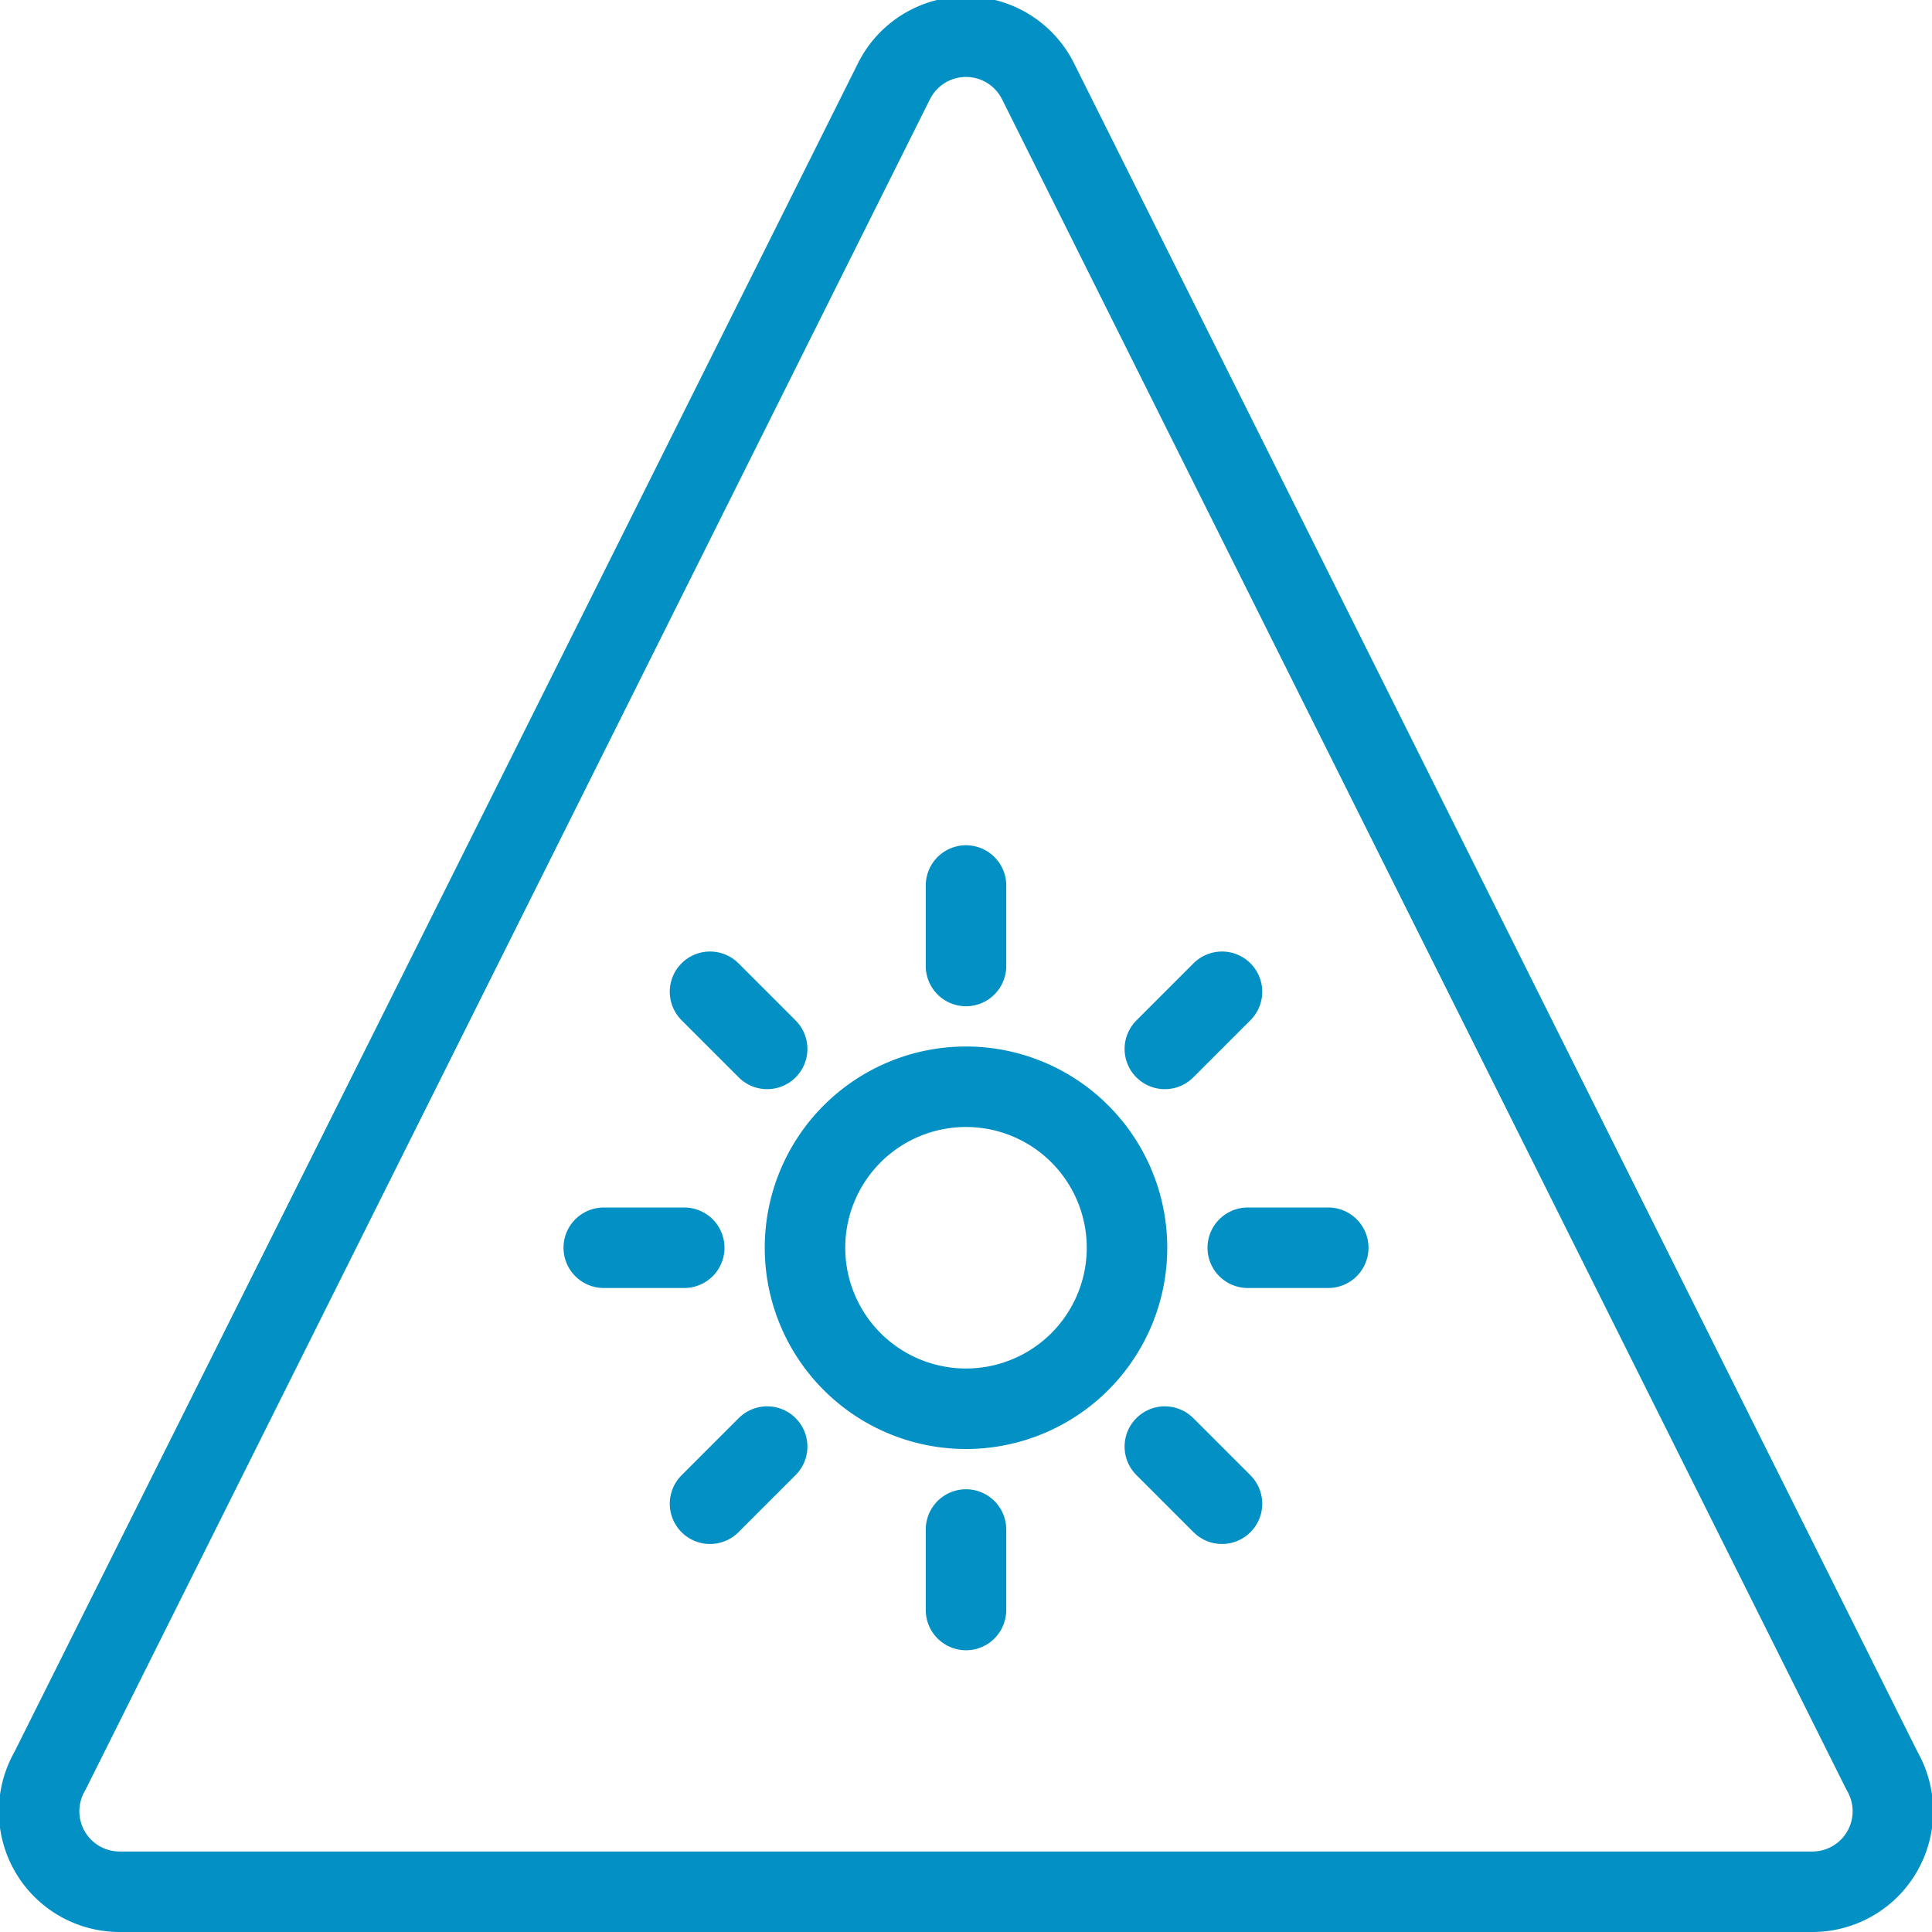
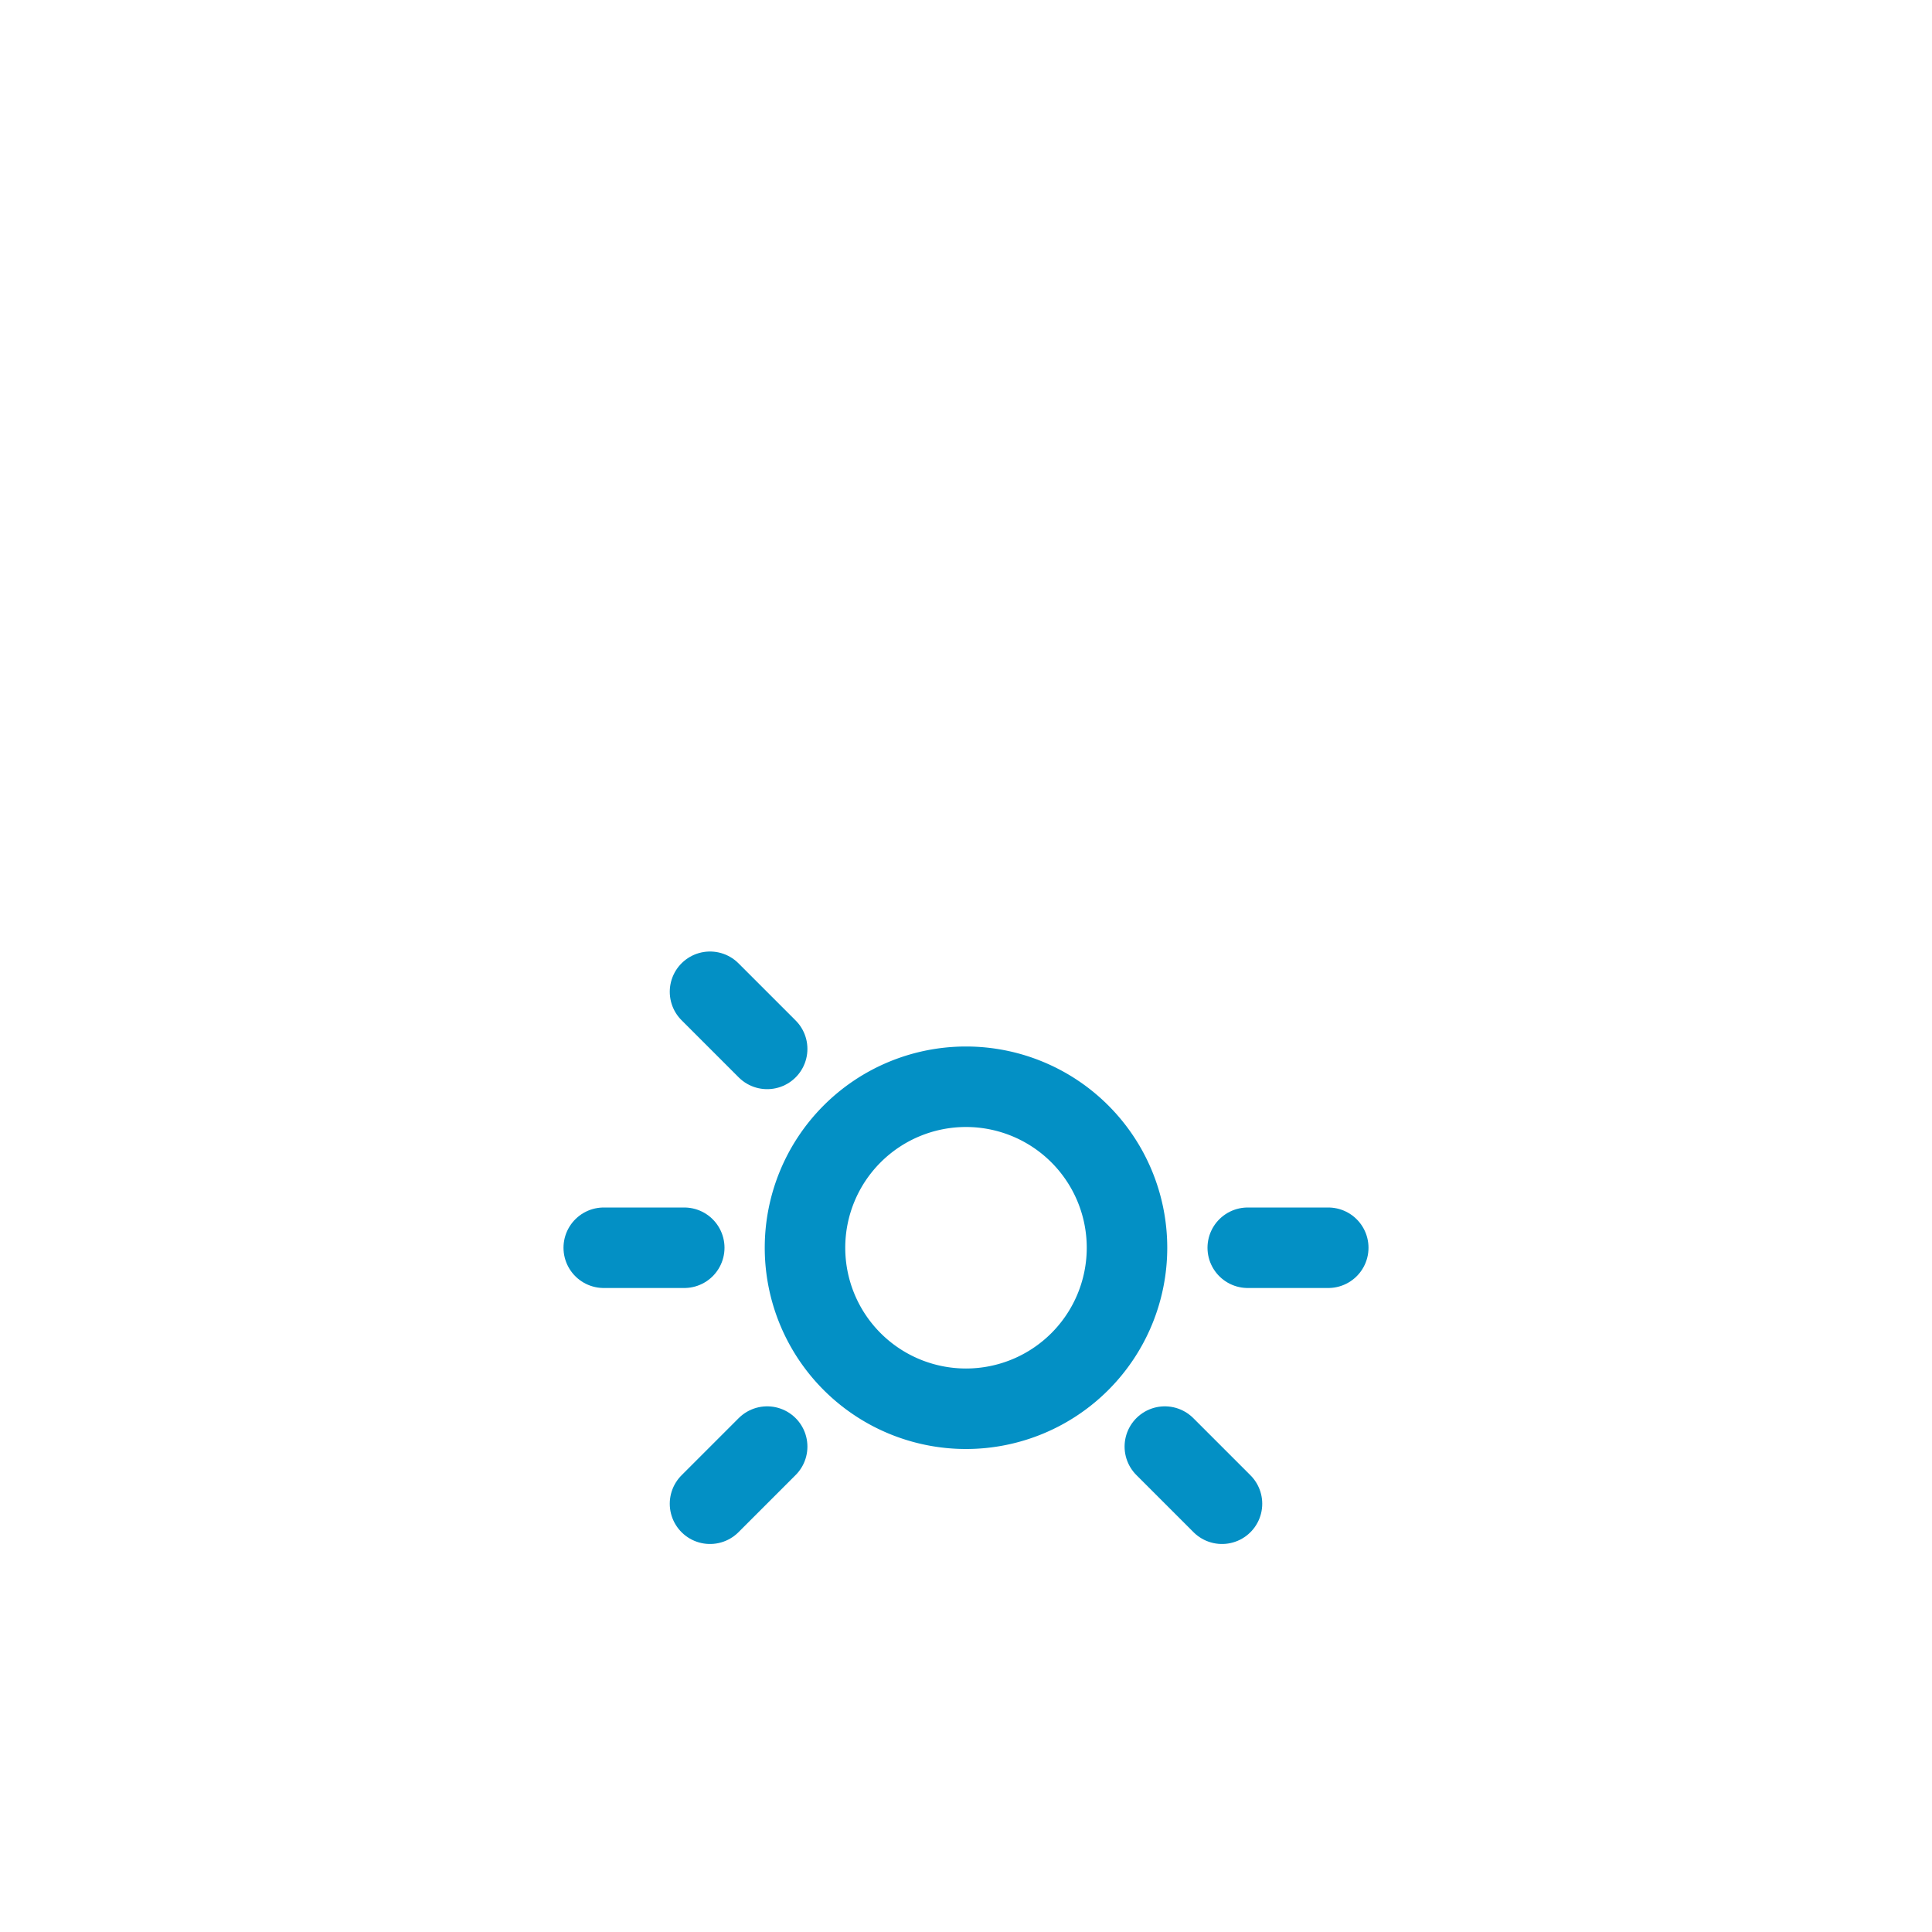
<svg xmlns="http://www.w3.org/2000/svg" viewBox="0 0 24 24" height="300" width="300">
  <g>
    <path fill="none" stroke="#0390c5" stroke-linecap="round" stroke-linejoin="round" d="M10 15.5a2 2 0 1 0 4 0 2 2 0 1 0-4 0" />
-     <path fill="none" stroke="#0390c5" stroke-linecap="round" stroke-linejoin="round" d="M12 12v-1" />
    <path fill="none" stroke="#0390c5" stroke-linecap="round" stroke-linejoin="round" d="M8.5 15.5h-1" />
-     <path fill="none" stroke="#0390c5" stroke-linecap="round" stroke-linejoin="round" d="M12 19v1" />
    <path fill="none" stroke="#0390c5" stroke-linecap="round" stroke-linejoin="round" d="M15.5 15.5h1" />
-     <path fill="none" stroke="#0390c5" stroke-linecap="round" stroke-linejoin="round" d="m14.47 13.03.71-.71" />
    <path fill="none" stroke="#0390c5" stroke-linecap="round" stroke-linejoin="round" d="m9.53 13.03-.71-.71" />
    <path fill="none" stroke="#0390c5" stroke-linecap="round" stroke-linejoin="round" d="m9.53 17.97-.71.71" />
    <path fill="none" stroke="#0390c5" stroke-linecap="round" stroke-linejoin="round" d="m14.47 17.97.71.71" />
-     <path d="M1.5 23.5h21a1 1 0 0 0 .88-1.5L12.89 1a1 1 0 0 0-1.78 0L.62 22a1 1 0 0 0 .88 1.5Z" fill="none" stroke="#0390c5" stroke-linecap="round" stroke-linejoin="round" />
  </g>
</svg>